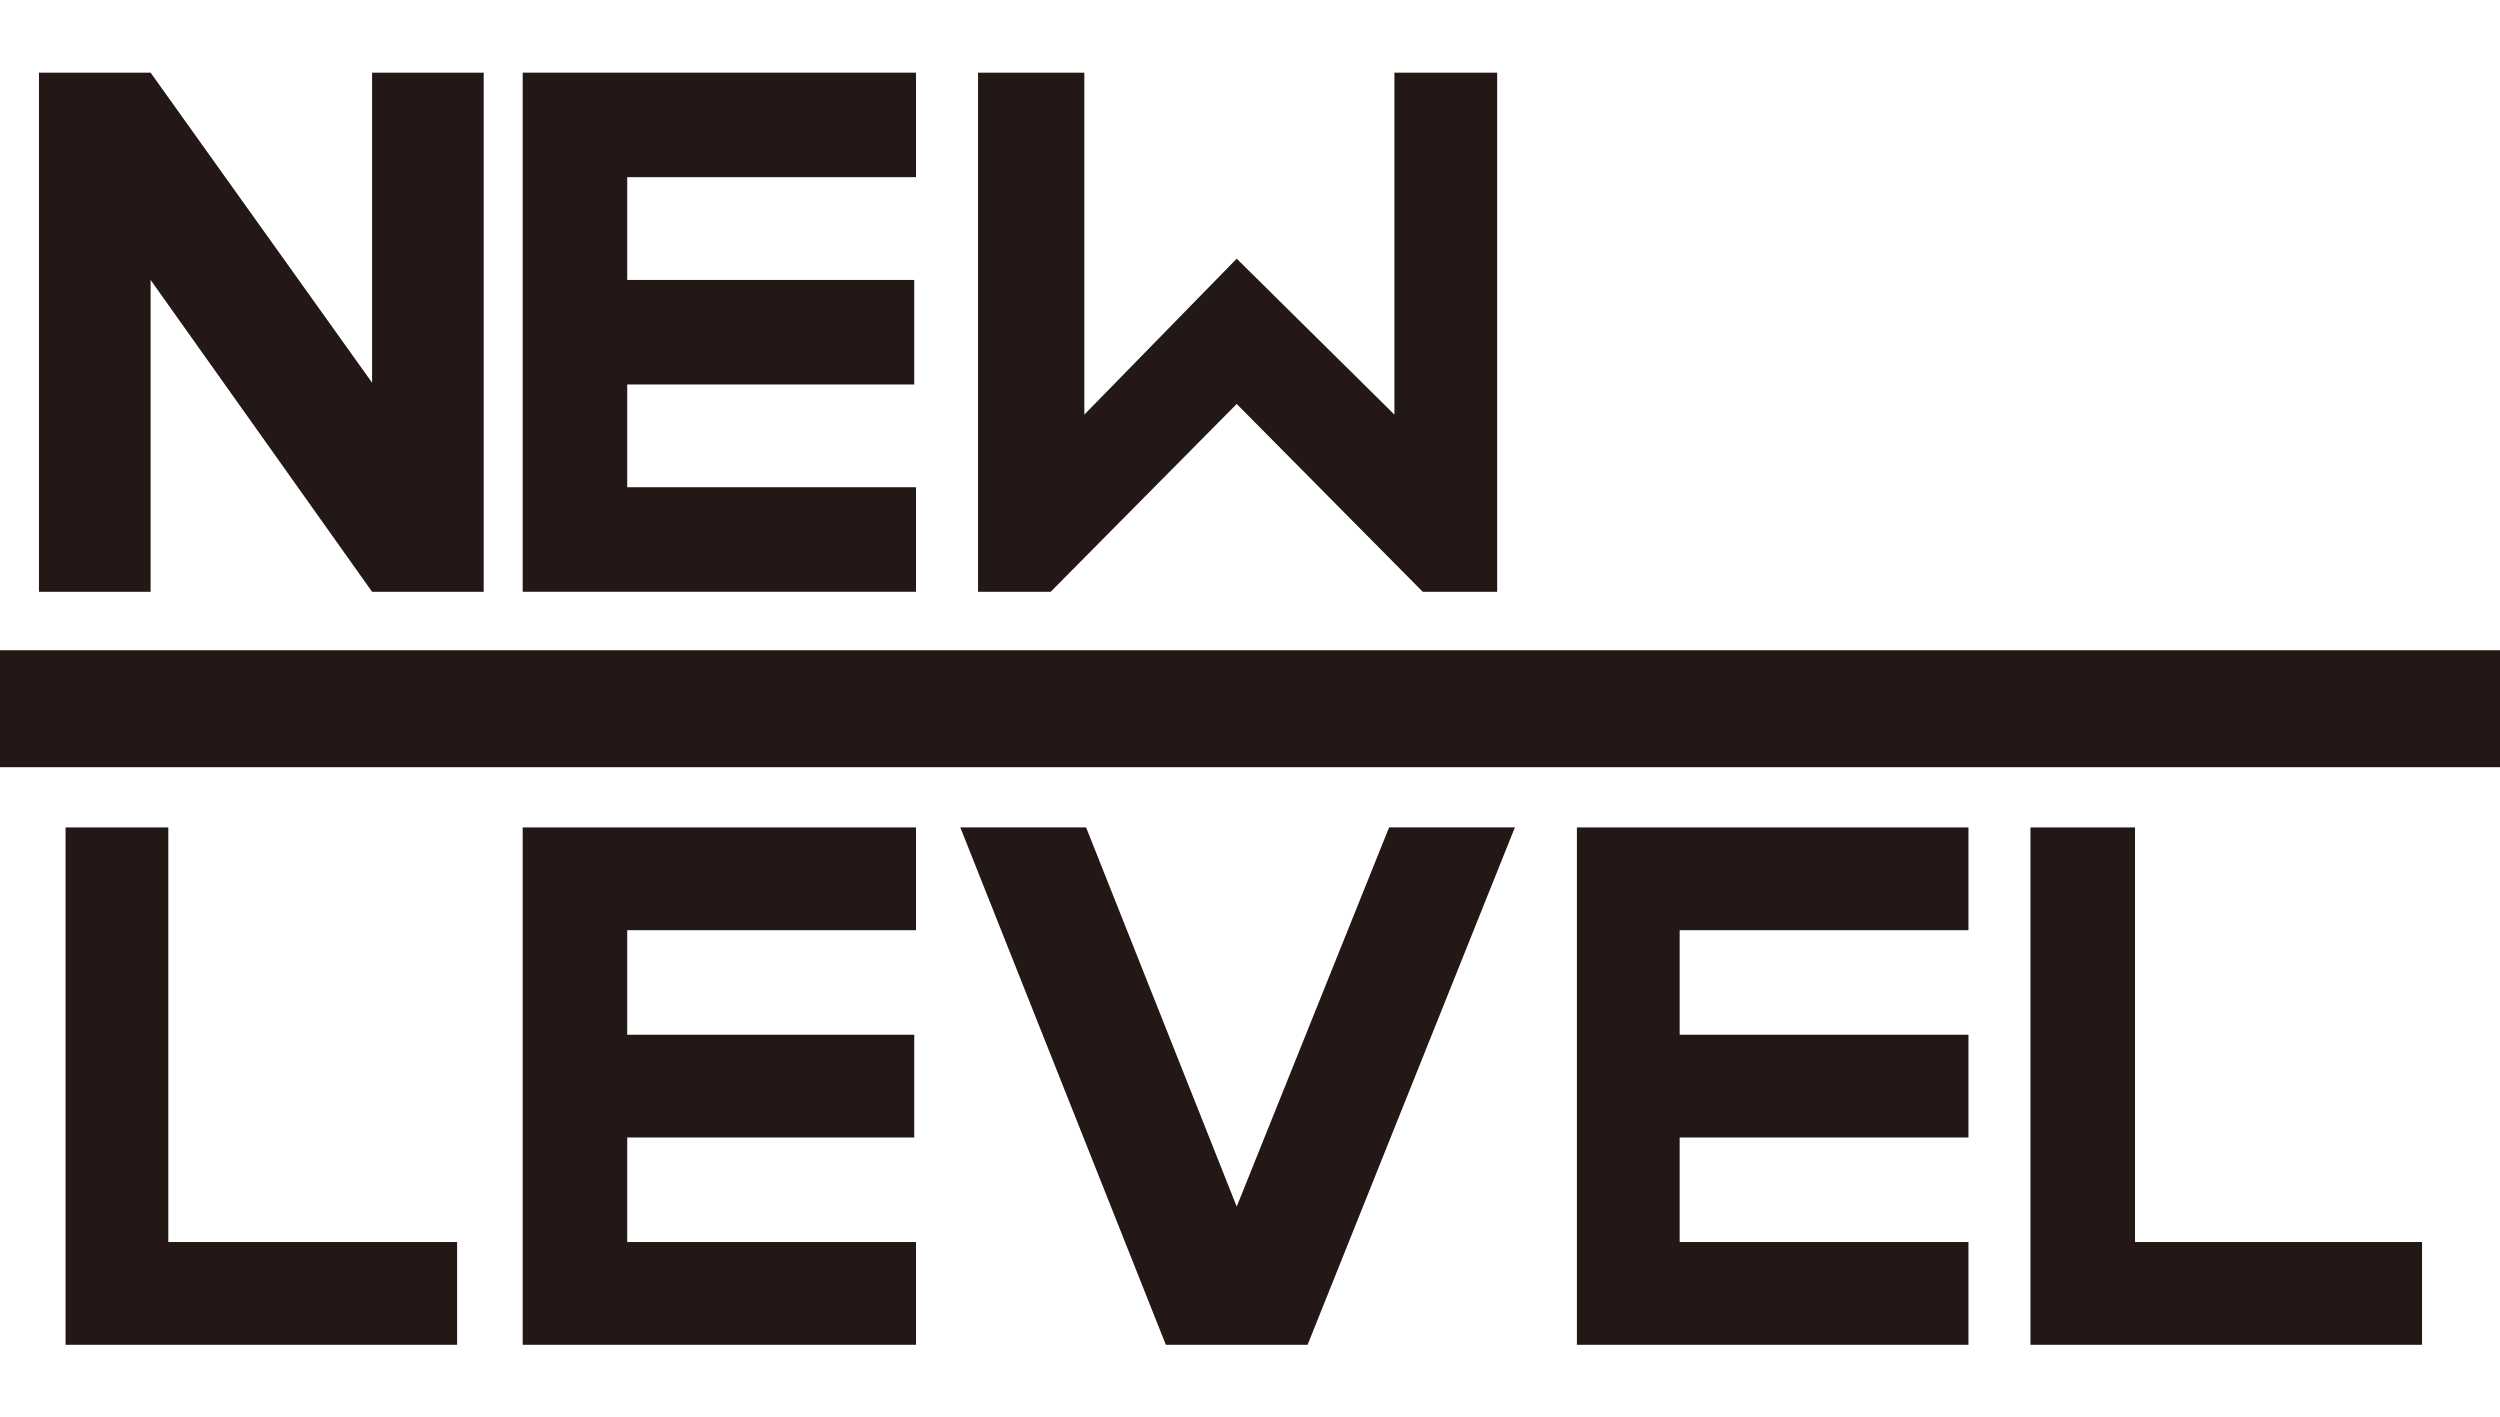
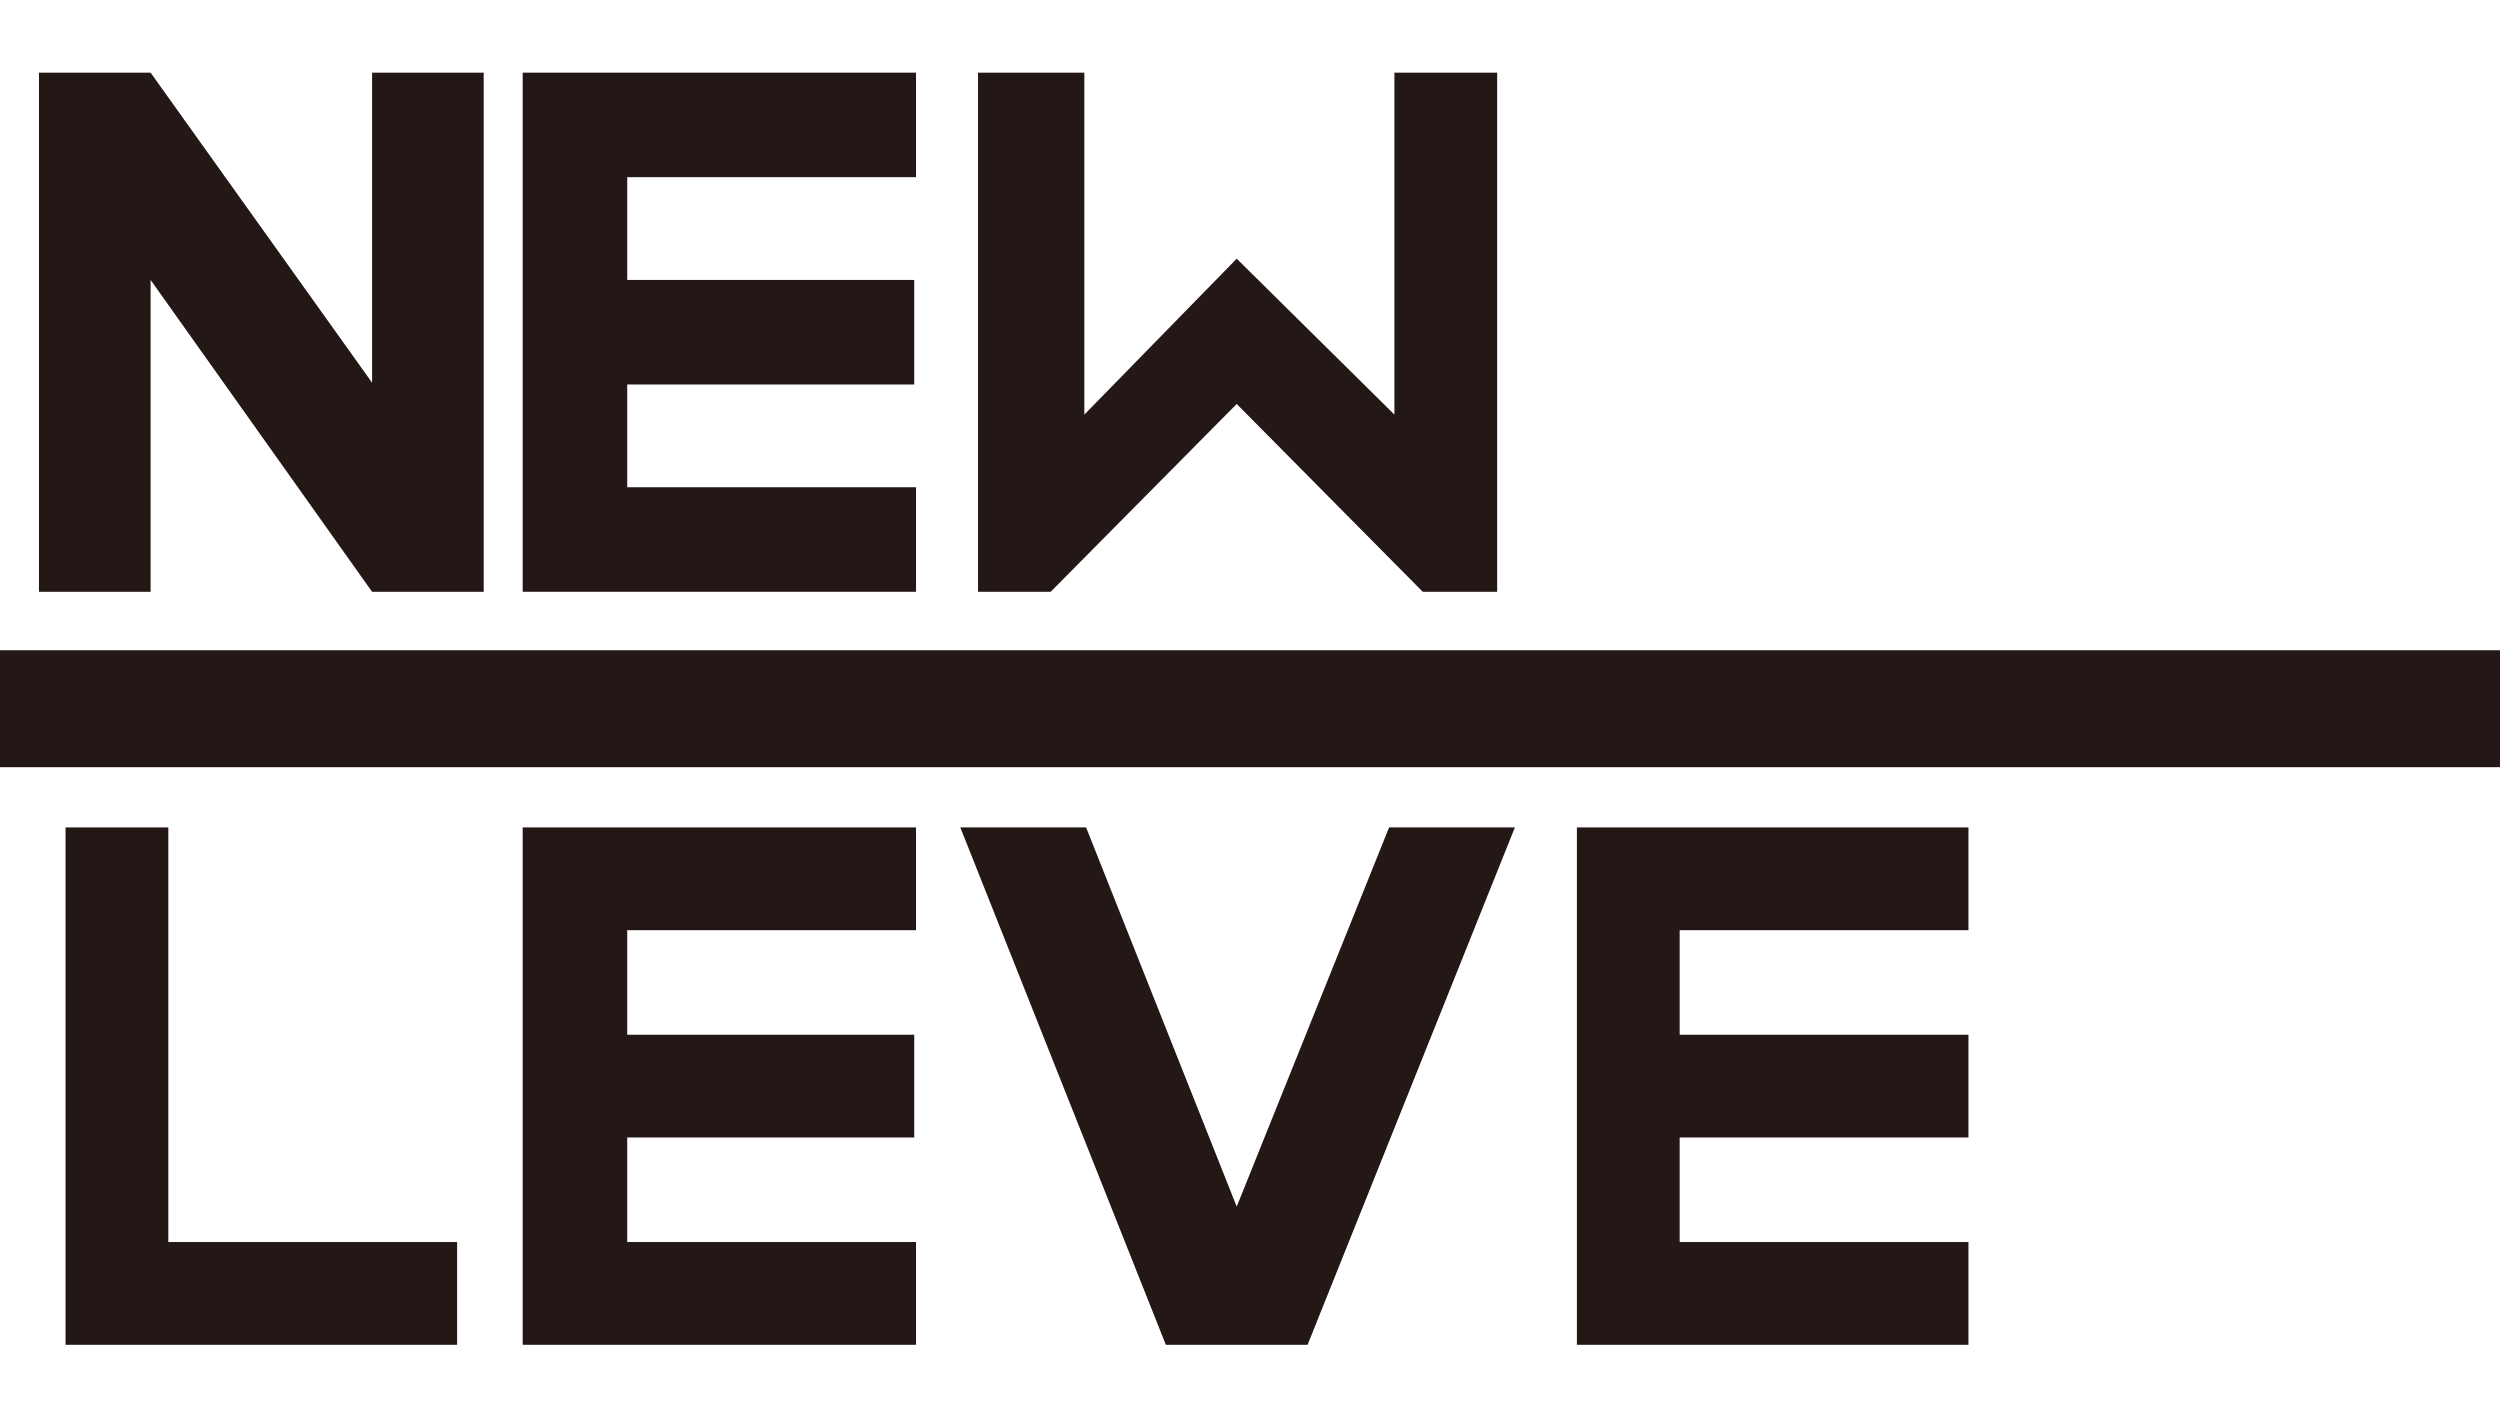
<svg xmlns="http://www.w3.org/2000/svg" version="1.1" id="レイヤー_1" x="0px" y="0px" width="141.1px" height="80px" viewBox="0 0 141.1 80" style="enable-background:new 0 0 141.1 80;" xml:space="preserve">
  <style type="text/css">
	.st0{fill:#606238;}
	.st1{fill-rule:evenodd;clip-rule:evenodd;fill:#606238;}
	.st2{fill:#FFFFFF;}
	.st3{fill:#231815;}
	.st4{fill:#040000;}
	.st5{fill:#222E5F;}
	.st6{fill:#D59548;}
</style>
  <g>
    <polygon class="st3" points="9.5,70.1 9.5,46.7 3.7,46.7 3.7,75.9 9.1,75.9 9.5,75.9 25.8,75.9 25.8,70.1  " />
    <polygon class="st3" points="51.7,52.5 51.7,46.7 35.4,46.7 35,46.7 29.5,46.7 29.5,75.9 35,75.9 35.4,75.9 51.7,75.9 51.7,70.1    35.4,70.1 35.4,64.2 51.6,64.2 51.6,58.4 35.4,58.4 35.4,52.5  " />
    <polygon class="st3" points="85.5,46.7 73.8,75.9 65.8,75.9 54.2,46.7 61.3,46.7 69.8,68.1 78.4,46.7  " />
    <polygon class="st3" points="111.1,52.5 111.1,46.7 94.8,46.7 94.4,46.7 89,46.7 89,75.9 94.4,75.9 94.8,75.9 111.1,75.9    111.1,70.1 94.8,70.1 94.8,64.2 111.1,64.2 111.1,58.4 94.8,58.4 94.8,52.5  " />
-     <polygon class="st3" points="120.5,70.1 120.5,46.7 114.6,46.7 114.6,75.9 120.1,75.9 120.5,75.9 136.7,75.9 136.7,70.1  " />
    <polygon class="st3" points="51.7,10 51.7,4.1 35.4,4.1 35,4.1 29.5,4.1 29.5,33.4 35,33.4 35.4,33.4 51.7,33.4 51.7,27.5    35.4,27.5 35.4,21.7 51.6,21.7 51.6,15.8 35.4,15.8 35.4,10  " />
    <polygon class="st3" points="27.3,33.4 21,33.4 8.5,15.8 8.5,33.4 2.2,33.4 2.2,4.1 8.5,4.1 21,21.6 21,4.1 27.3,4.1  " />
    <polygon class="st3" points="84.5,4.1 84.5,33.4 80.3,33.4 69.8,22.8 59.3,33.4 55.2,33.4 55.2,4.1 61.2,4.1 61.2,23.4 69.8,14.6    78.7,23.4 78.7,4.1  " />
    <polygon class="st3" points="126.8,36.7 126.6,36.7 110.2,36.7 110,36.7 91.7,36.7 91.5,36.7 75.1,36.7 74.9,36.7 60.7,36.7    60.6,36.7 35.4,36.7 35.1,36.7 18.8,36.7 18.5,36.7 0,36.7 0,43.3 18.5,43.3 18.8,43.3 35.1,43.3 35.4,43.3 60.6,43.3 60.7,43.3    74.9,43.3 75.1,43.3 91.5,43.3 91.7,43.3 110,43.3 110.2,43.3 126.6,43.3 126.8,43.3 141.1,43.3 141.1,36.7  " />
  </g>
</svg>